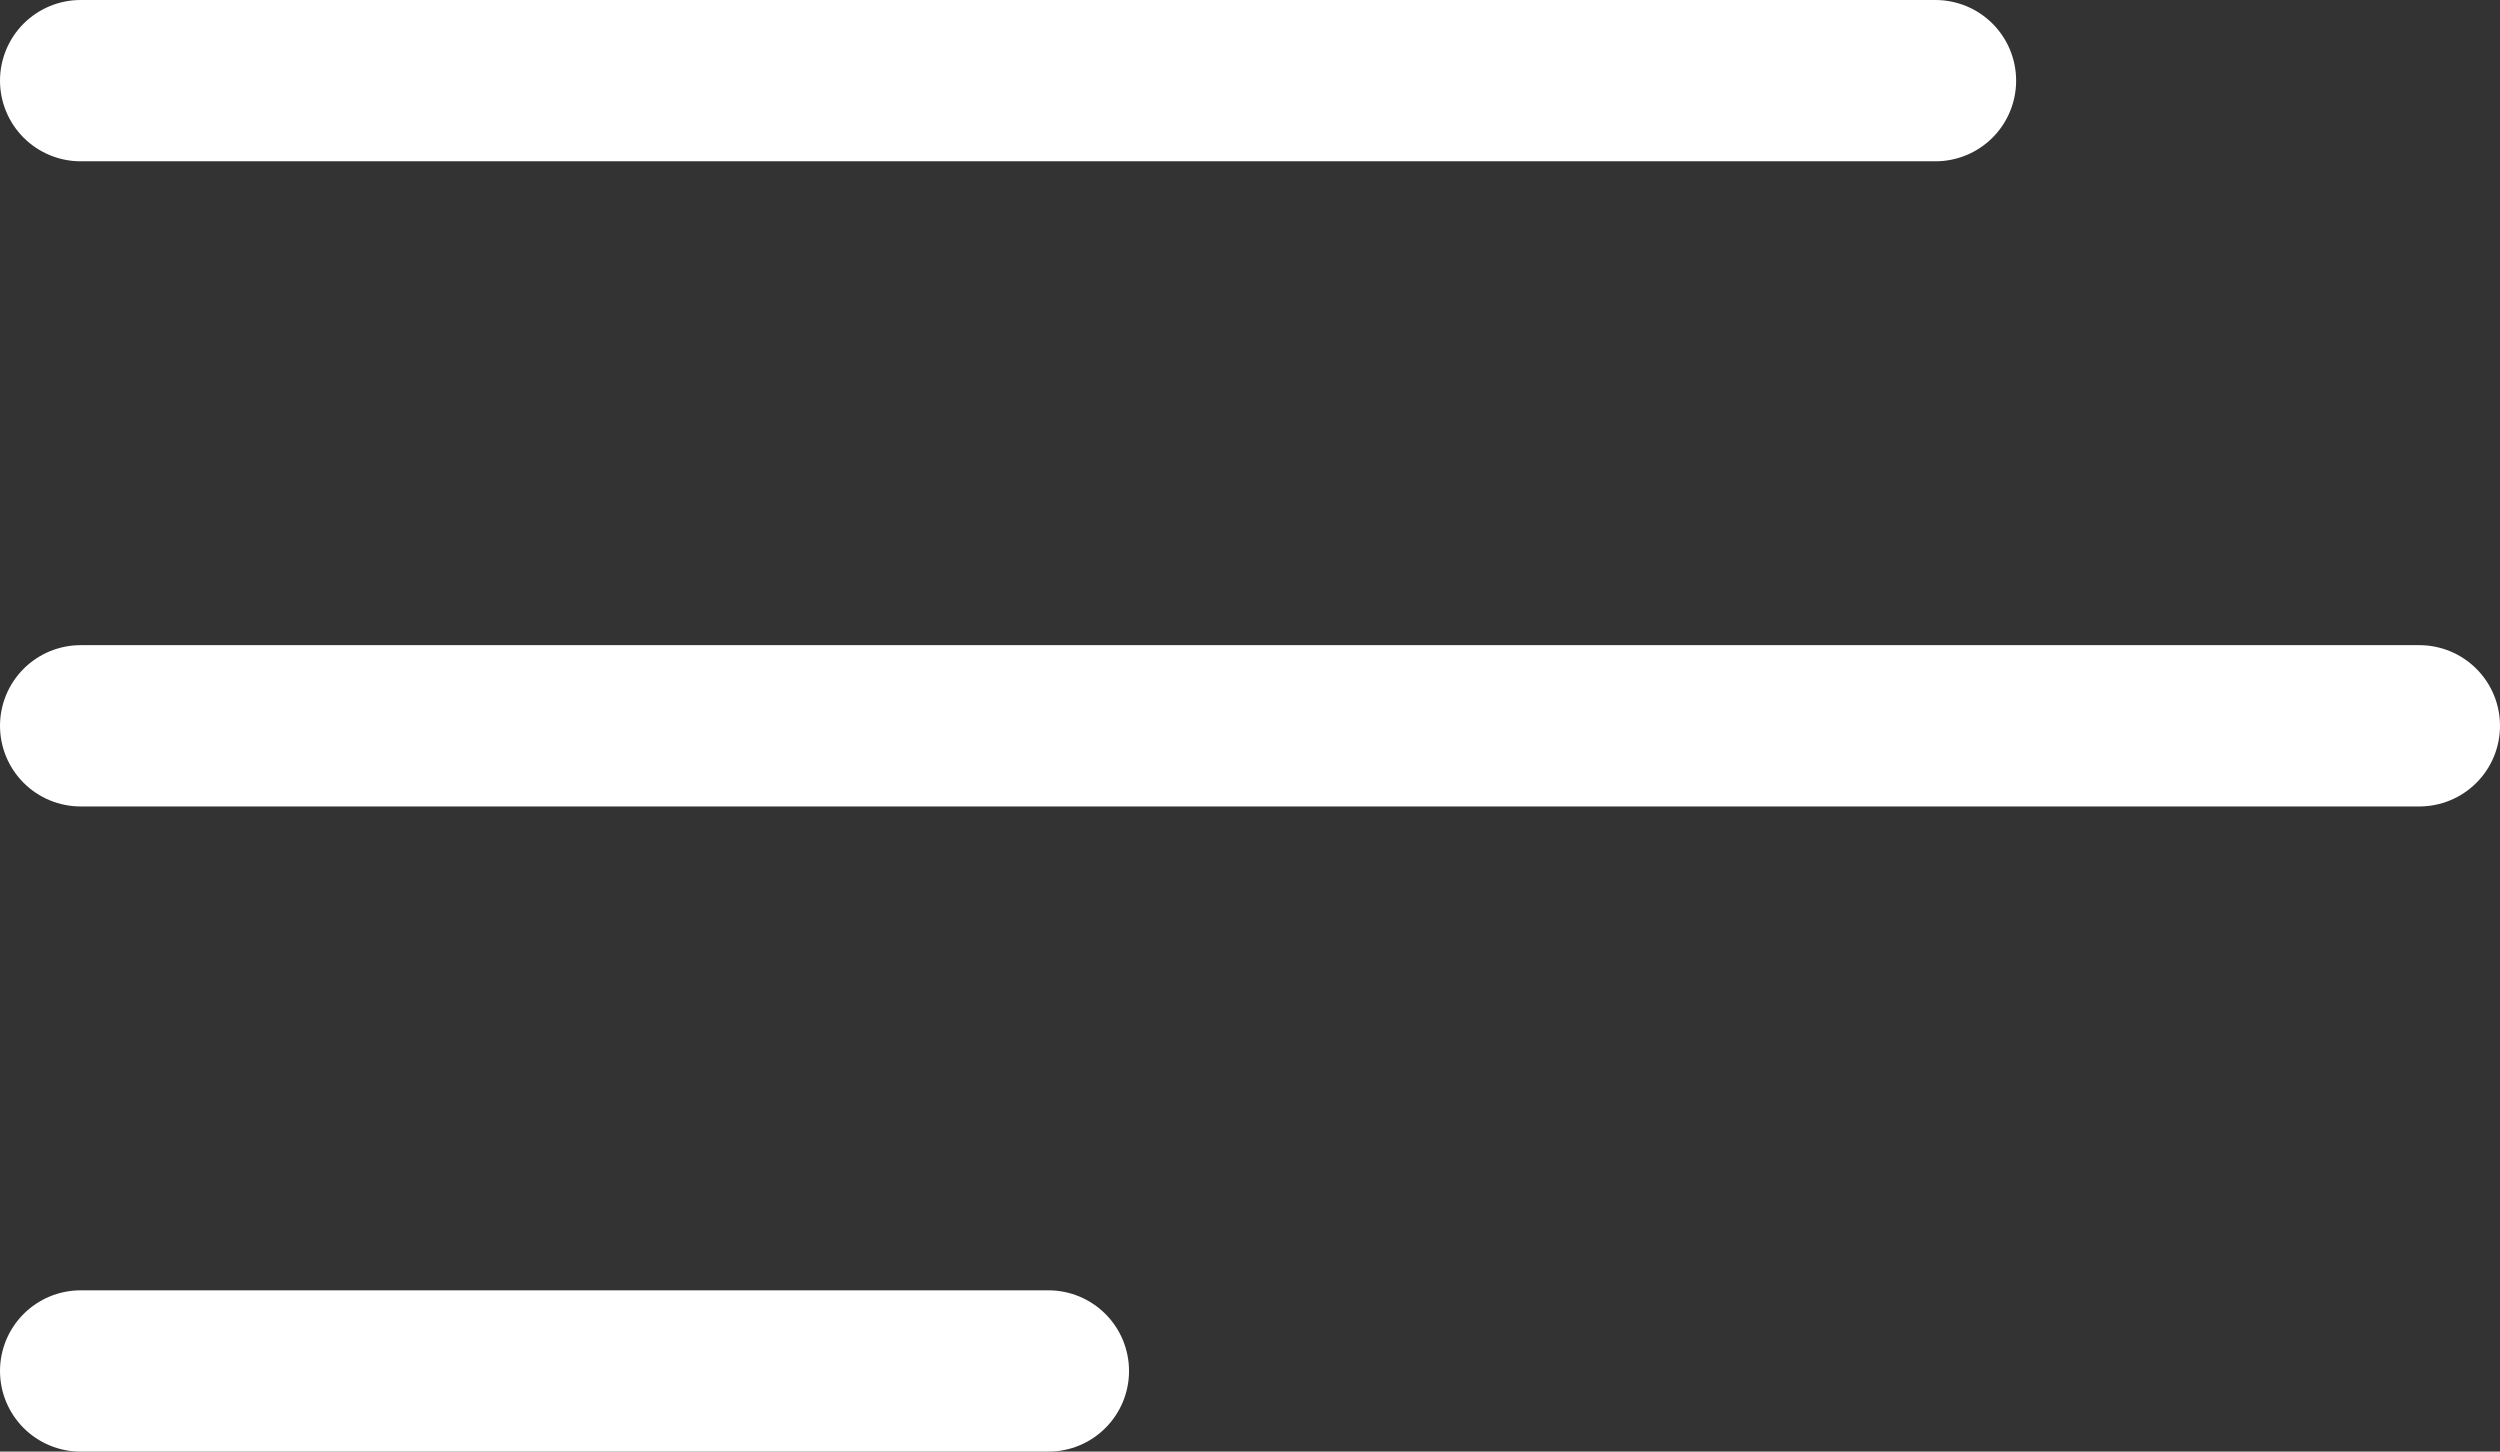
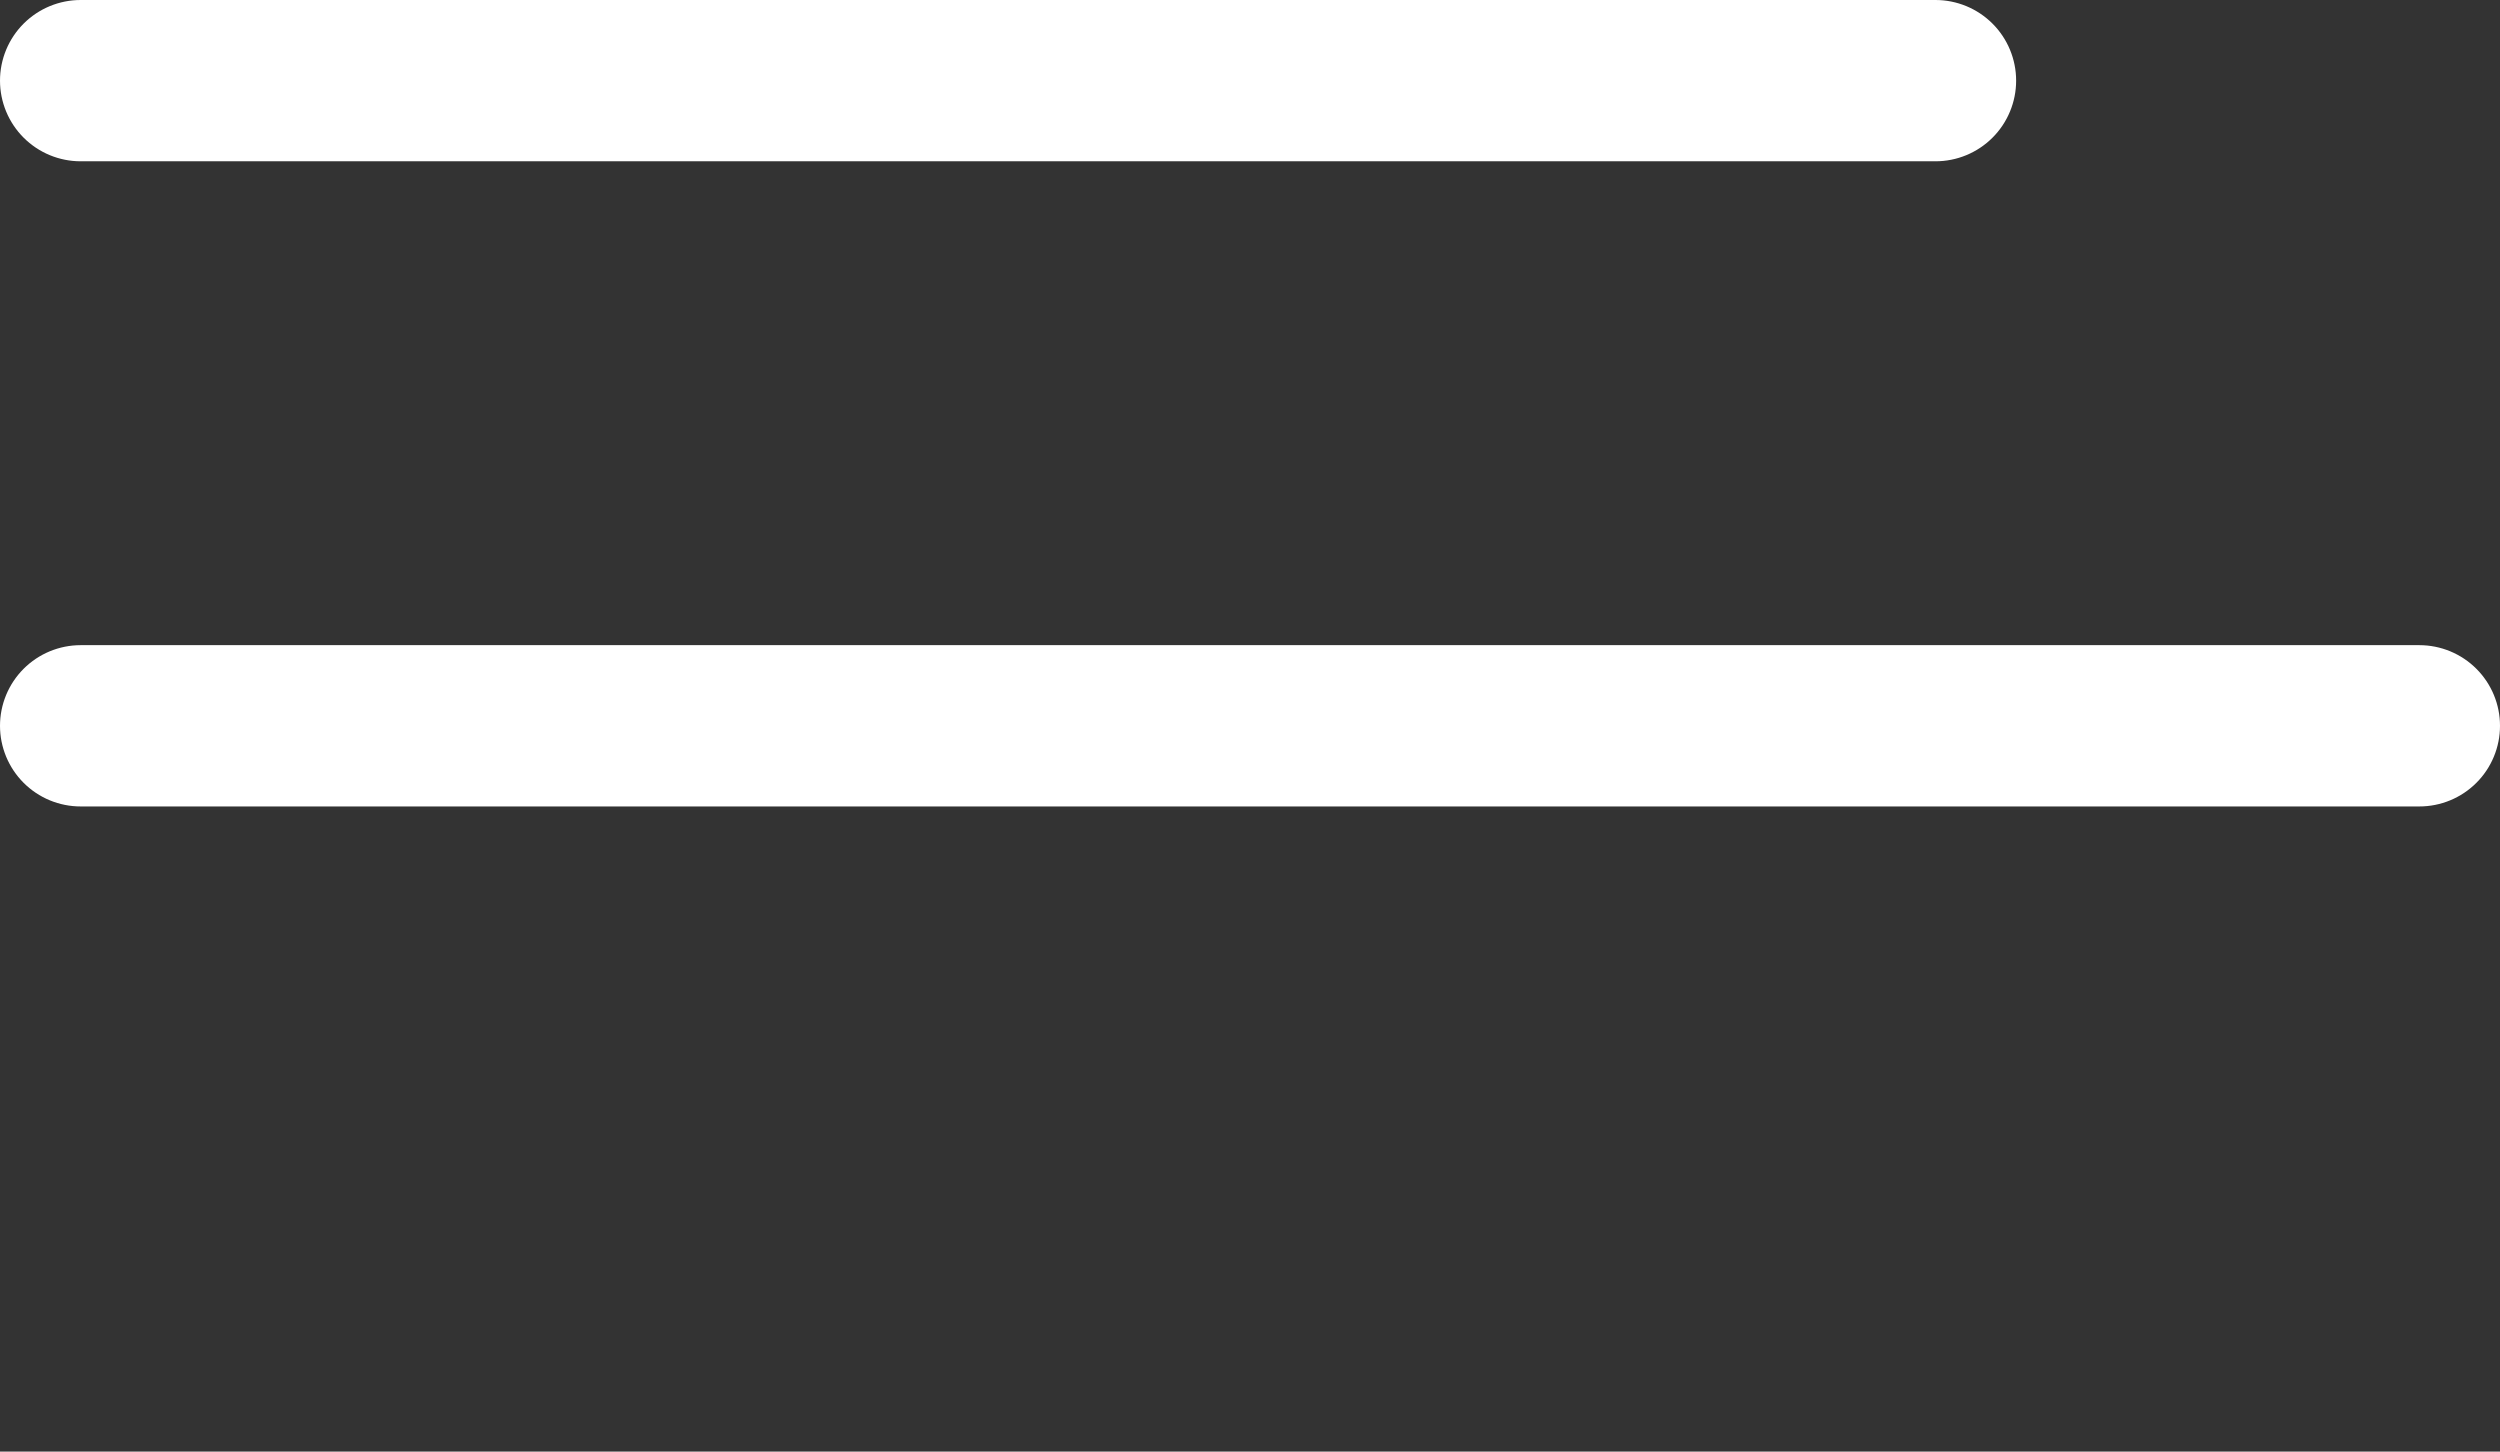
<svg xmlns="http://www.w3.org/2000/svg" width="31" height="18" viewBox="0 0 31 18">
  <rect x="0" y="0" width="31" height="18" fill="#333333" stroke="none" />
  <g id="ic-nav" transform="translate(-18 -153)">
    <line id="Line_719" data-name="Line 719" x2="23" transform="translate(19 154)" fill="none" stroke="#fff" stroke-linecap="round" stroke-width="2" />
    <line id="Line_720" data-name="Line 720" x2="29" transform="translate(19 162)" fill="none" stroke="#fff" stroke-linecap="round" stroke-width="2" />
-     <line id="Line_721" data-name="Line 721" x2="12" transform="translate(19 170)" fill="none" stroke="#fff" stroke-linecap="round" stroke-width="2" />
  </g>
</svg>